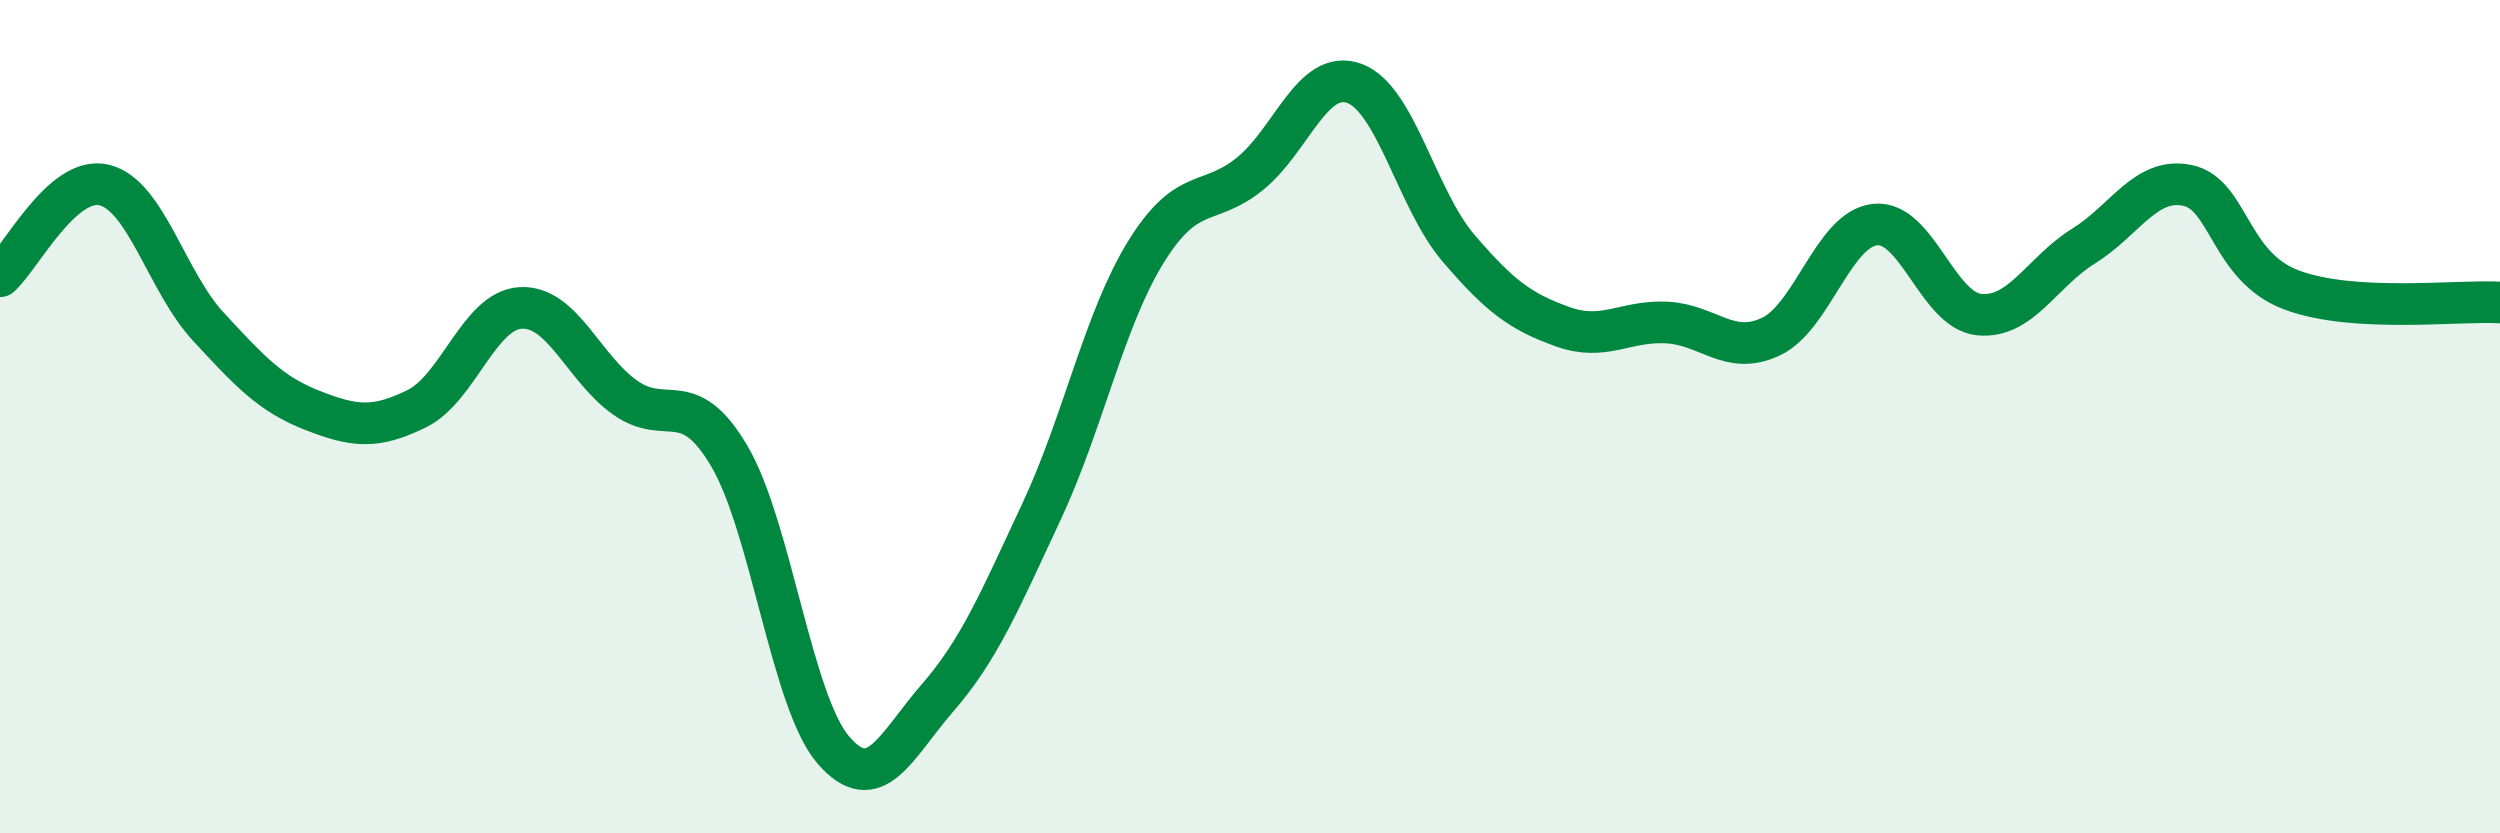
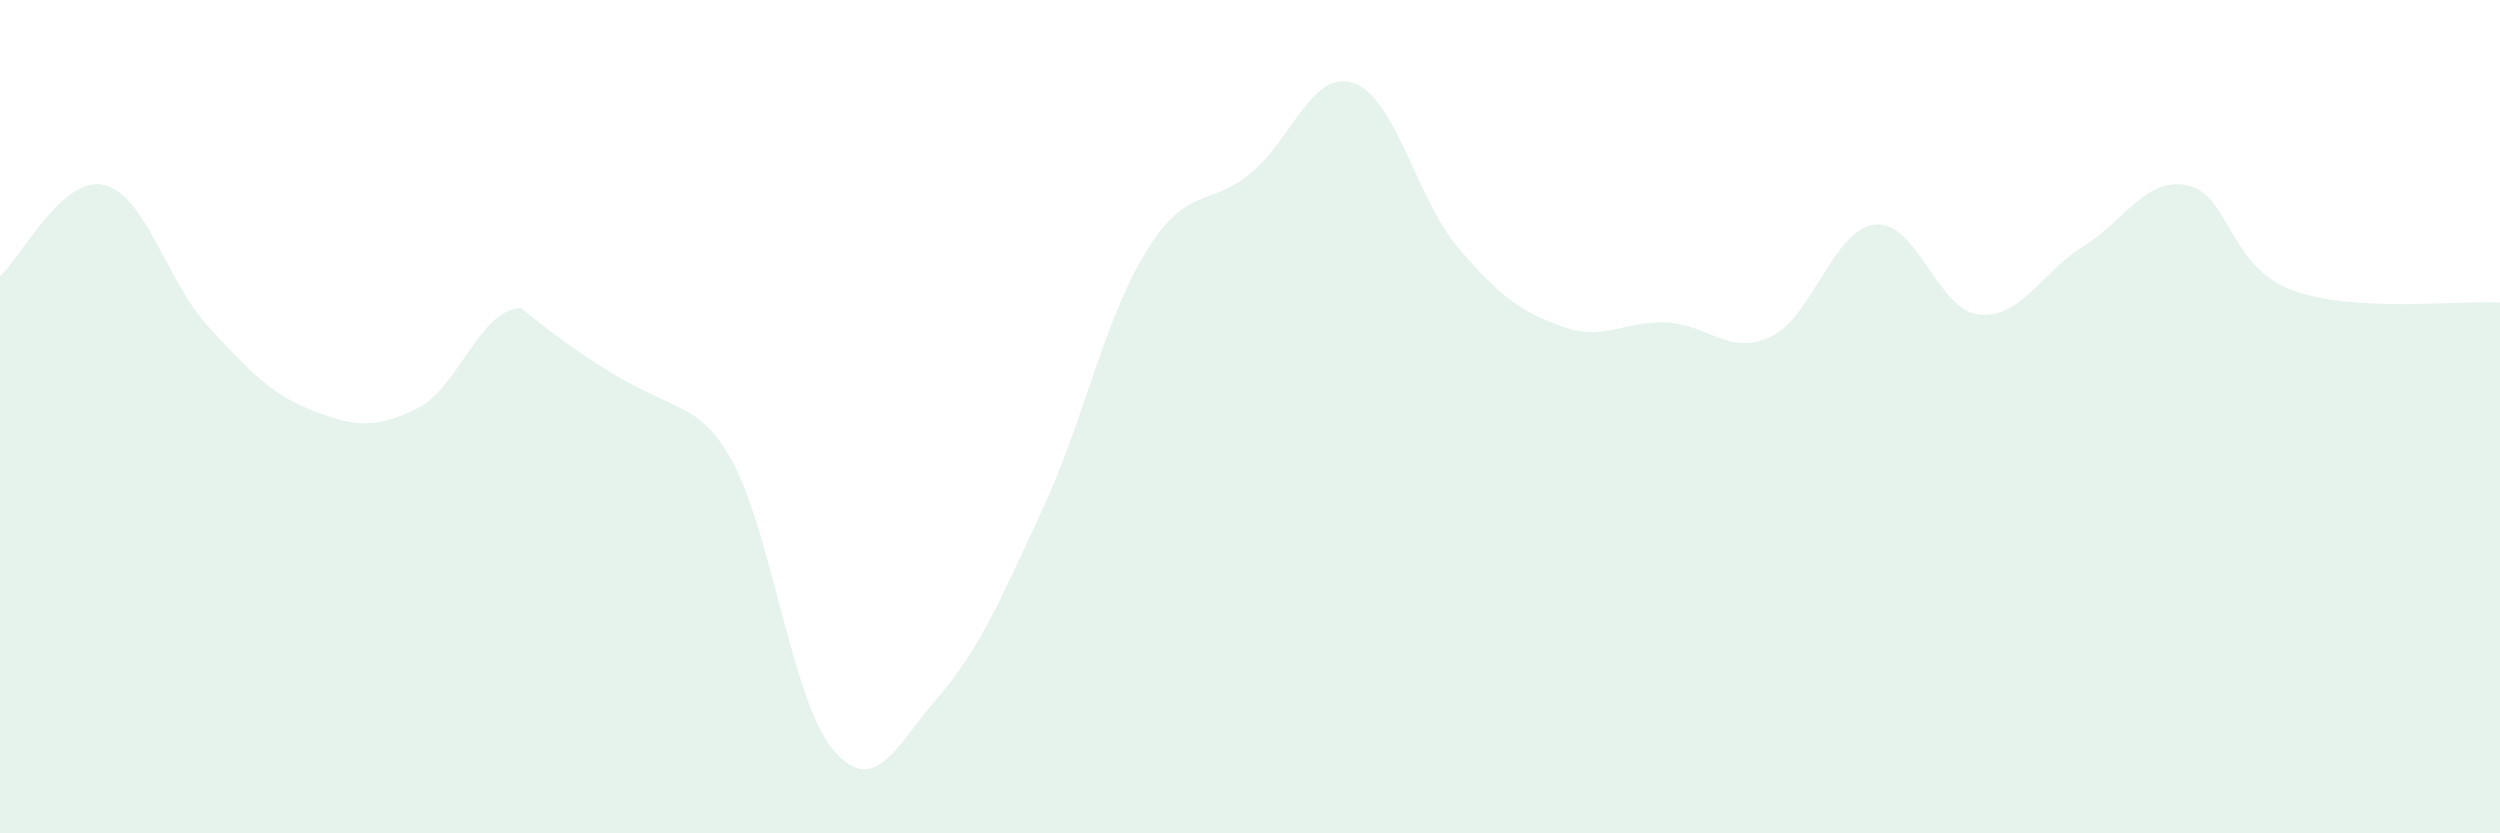
<svg xmlns="http://www.w3.org/2000/svg" width="60" height="20" viewBox="0 0 60 20">
-   <path d="M 0,6.63 C 0.5,6.19 1.5,4.2 2.5,4.44 C 3.5,4.68 4,6.76 5,7.84 C 6,8.92 6.5,9.46 7.5,9.85 C 8.5,10.24 9,10.3 10,9.81 C 11,9.32 11.5,7.44 12.5,7.39 C 13.5,7.34 14,8.83 15,9.54 C 16,10.25 16.5,9.25 17.5,10.94 C 18.5,12.63 19,16.84 20,18 C 21,19.16 21.5,17.9 22.5,16.75 C 23.5,15.6 24,14.41 25,12.27 C 26,10.13 26.5,7.67 27.5,6.05 C 28.5,4.43 29,4.98 30,4.17 C 31,3.36 31.5,1.64 32.5,2 C 33.5,2.36 34,4.78 35,5.95 C 36,7.12 36.5,7.48 37.5,7.84 C 38.5,8.2 39,7.69 40,7.74 C 41,7.79 41.5,8.55 42.5,8.08 C 43.5,7.61 44,5.5 45,5.39 C 46,5.28 46.5,7.45 47.5,7.55 C 48.5,7.65 49,6.53 50,5.91 C 51,5.29 51.5,4.24 52.5,4.45 C 53.5,4.66 53.5,6.4 55,6.96 C 56.5,7.52 59,7.2 60,7.26L60 20L0 20Z" fill="#008740" opacity="0.1" stroke-linecap="round" stroke-linejoin="round" />
-   <path d="M 0,6.63 C 0.5,6.19 1.5,4.2 2.5,4.44 C 3.5,4.68 4,6.76 5,7.84 C 6,8.92 6.5,9.46 7.5,9.85 C 8.5,10.24 9,10.3 10,9.81 C 11,9.32 11.5,7.44 12.5,7.39 C 13.5,7.34 14,8.83 15,9.54 C 16,10.25 16.5,9.25 17.5,10.94 C 18.5,12.63 19,16.84 20,18 C 21,19.16 21.5,17.9 22.5,16.75 C 23.5,15.6 24,14.41 25,12.27 C 26,10.13 26.5,7.67 27.5,6.05 C 28.5,4.43 29,4.98 30,4.17 C 31,3.36 31.5,1.64 32.5,2 C 33.5,2.36 34,4.78 35,5.95 C 36,7.12 36.5,7.48 37.5,7.84 C 38.5,8.2 39,7.69 40,7.74 C 41,7.79 41.5,8.55 42.5,8.08 C 43.5,7.61 44,5.5 45,5.39 C 46,5.28 46.5,7.45 47.5,7.55 C 48.5,7.65 49,6.53 50,5.91 C 51,5.29 51.5,4.24 52.5,4.45 C 53.5,4.66 53.5,6.4 55,6.96 C 56.5,7.52 59,7.2 60,7.26" stroke="#008740" stroke-width="1" fill="none" stroke-linecap="round" stroke-linejoin="round" />
+   <path d="M 0,6.63 C 0.5,6.19 1.5,4.2 2.5,4.44 C 3.5,4.68 4,6.76 5,7.84 C 6,8.92 6.5,9.46 7.5,9.85 C 8.5,10.24 9,10.3 10,9.81 C 11,9.32 11.5,7.44 12.5,7.39 C 16,10.25 16.5,9.25 17.5,10.94 C 18.5,12.63 19,16.84 20,18 C 21,19.16 21.5,17.9 22.5,16.75 C 23.5,15.6 24,14.41 25,12.27 C 26,10.13 26.5,7.67 27.5,6.05 C 28.5,4.43 29,4.98 30,4.17 C 31,3.36 31.5,1.64 32.5,2 C 33.5,2.36 34,4.78 35,5.95 C 36,7.12 36.5,7.48 37.5,7.84 C 38.5,8.2 39,7.69 40,7.74 C 41,7.79 41.5,8.55 42.5,8.08 C 43.5,7.61 44,5.5 45,5.39 C 46,5.28 46.5,7.45 47.5,7.55 C 48.5,7.65 49,6.53 50,5.91 C 51,5.29 51.5,4.24 52.5,4.45 C 53.5,4.66 53.5,6.4 55,6.96 C 56.5,7.52 59,7.2 60,7.26L60 20L0 20Z" fill="#008740" opacity="0.1" stroke-linecap="round" stroke-linejoin="round" />
</svg>